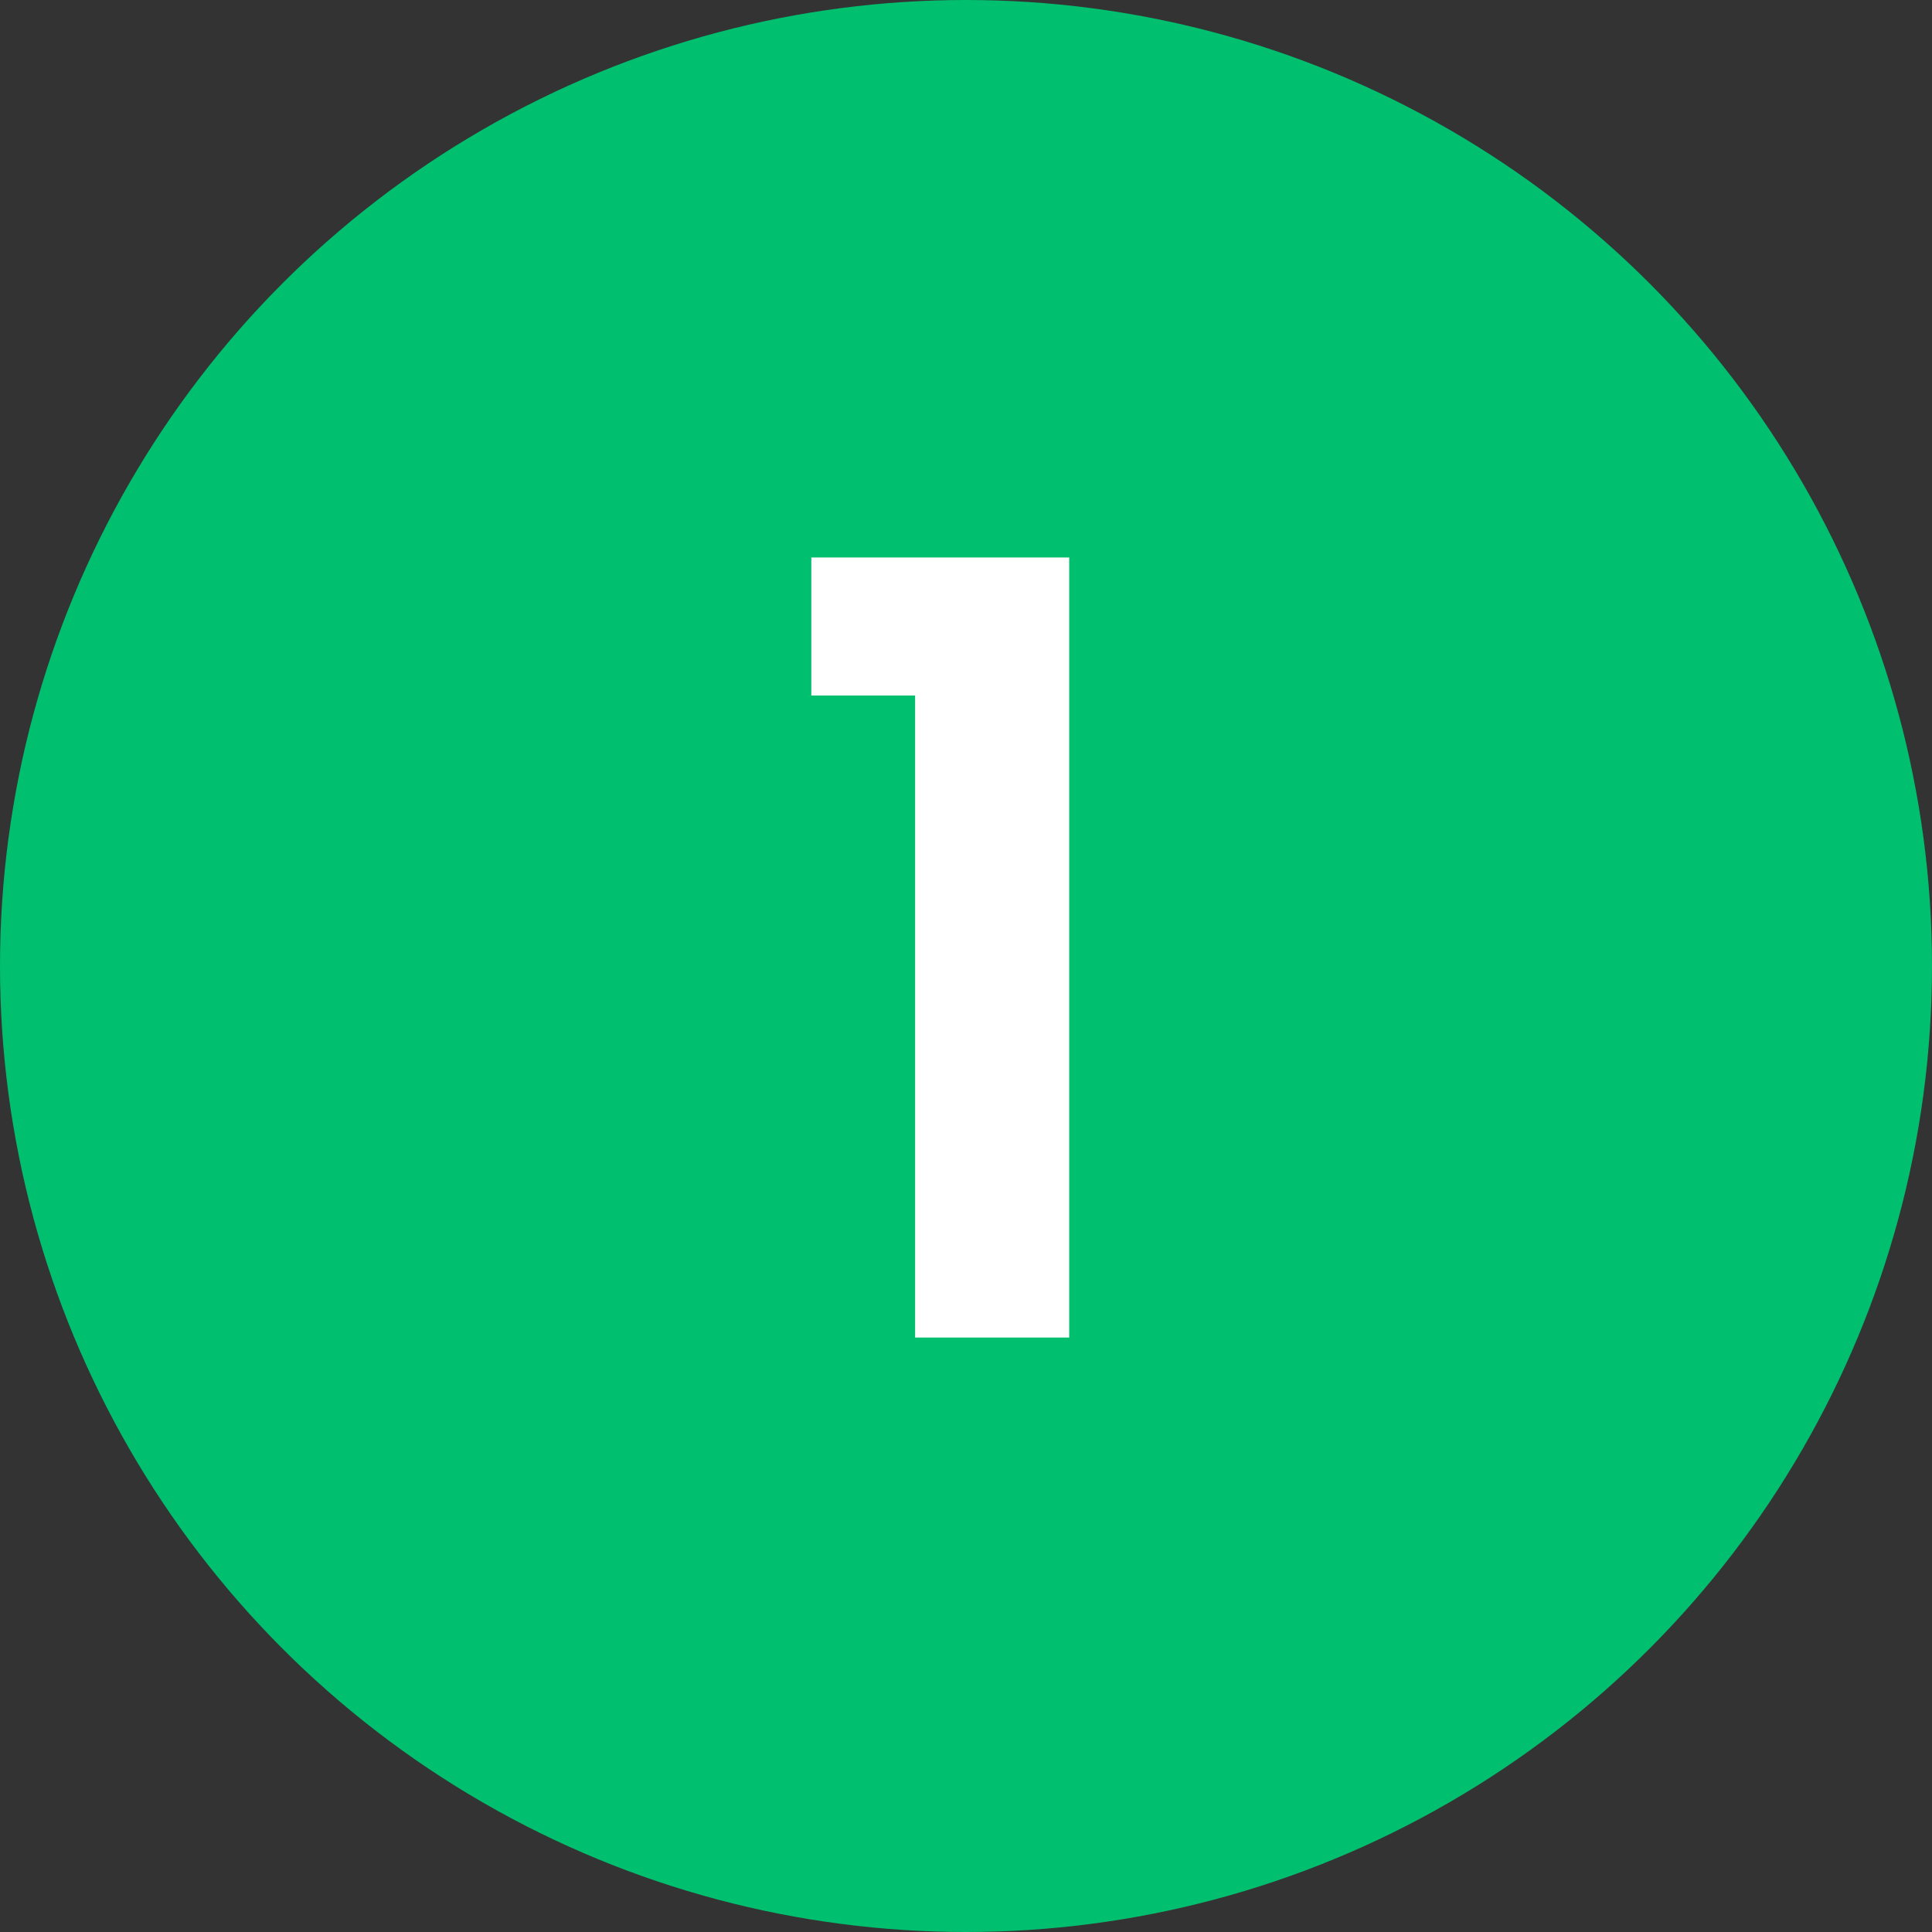
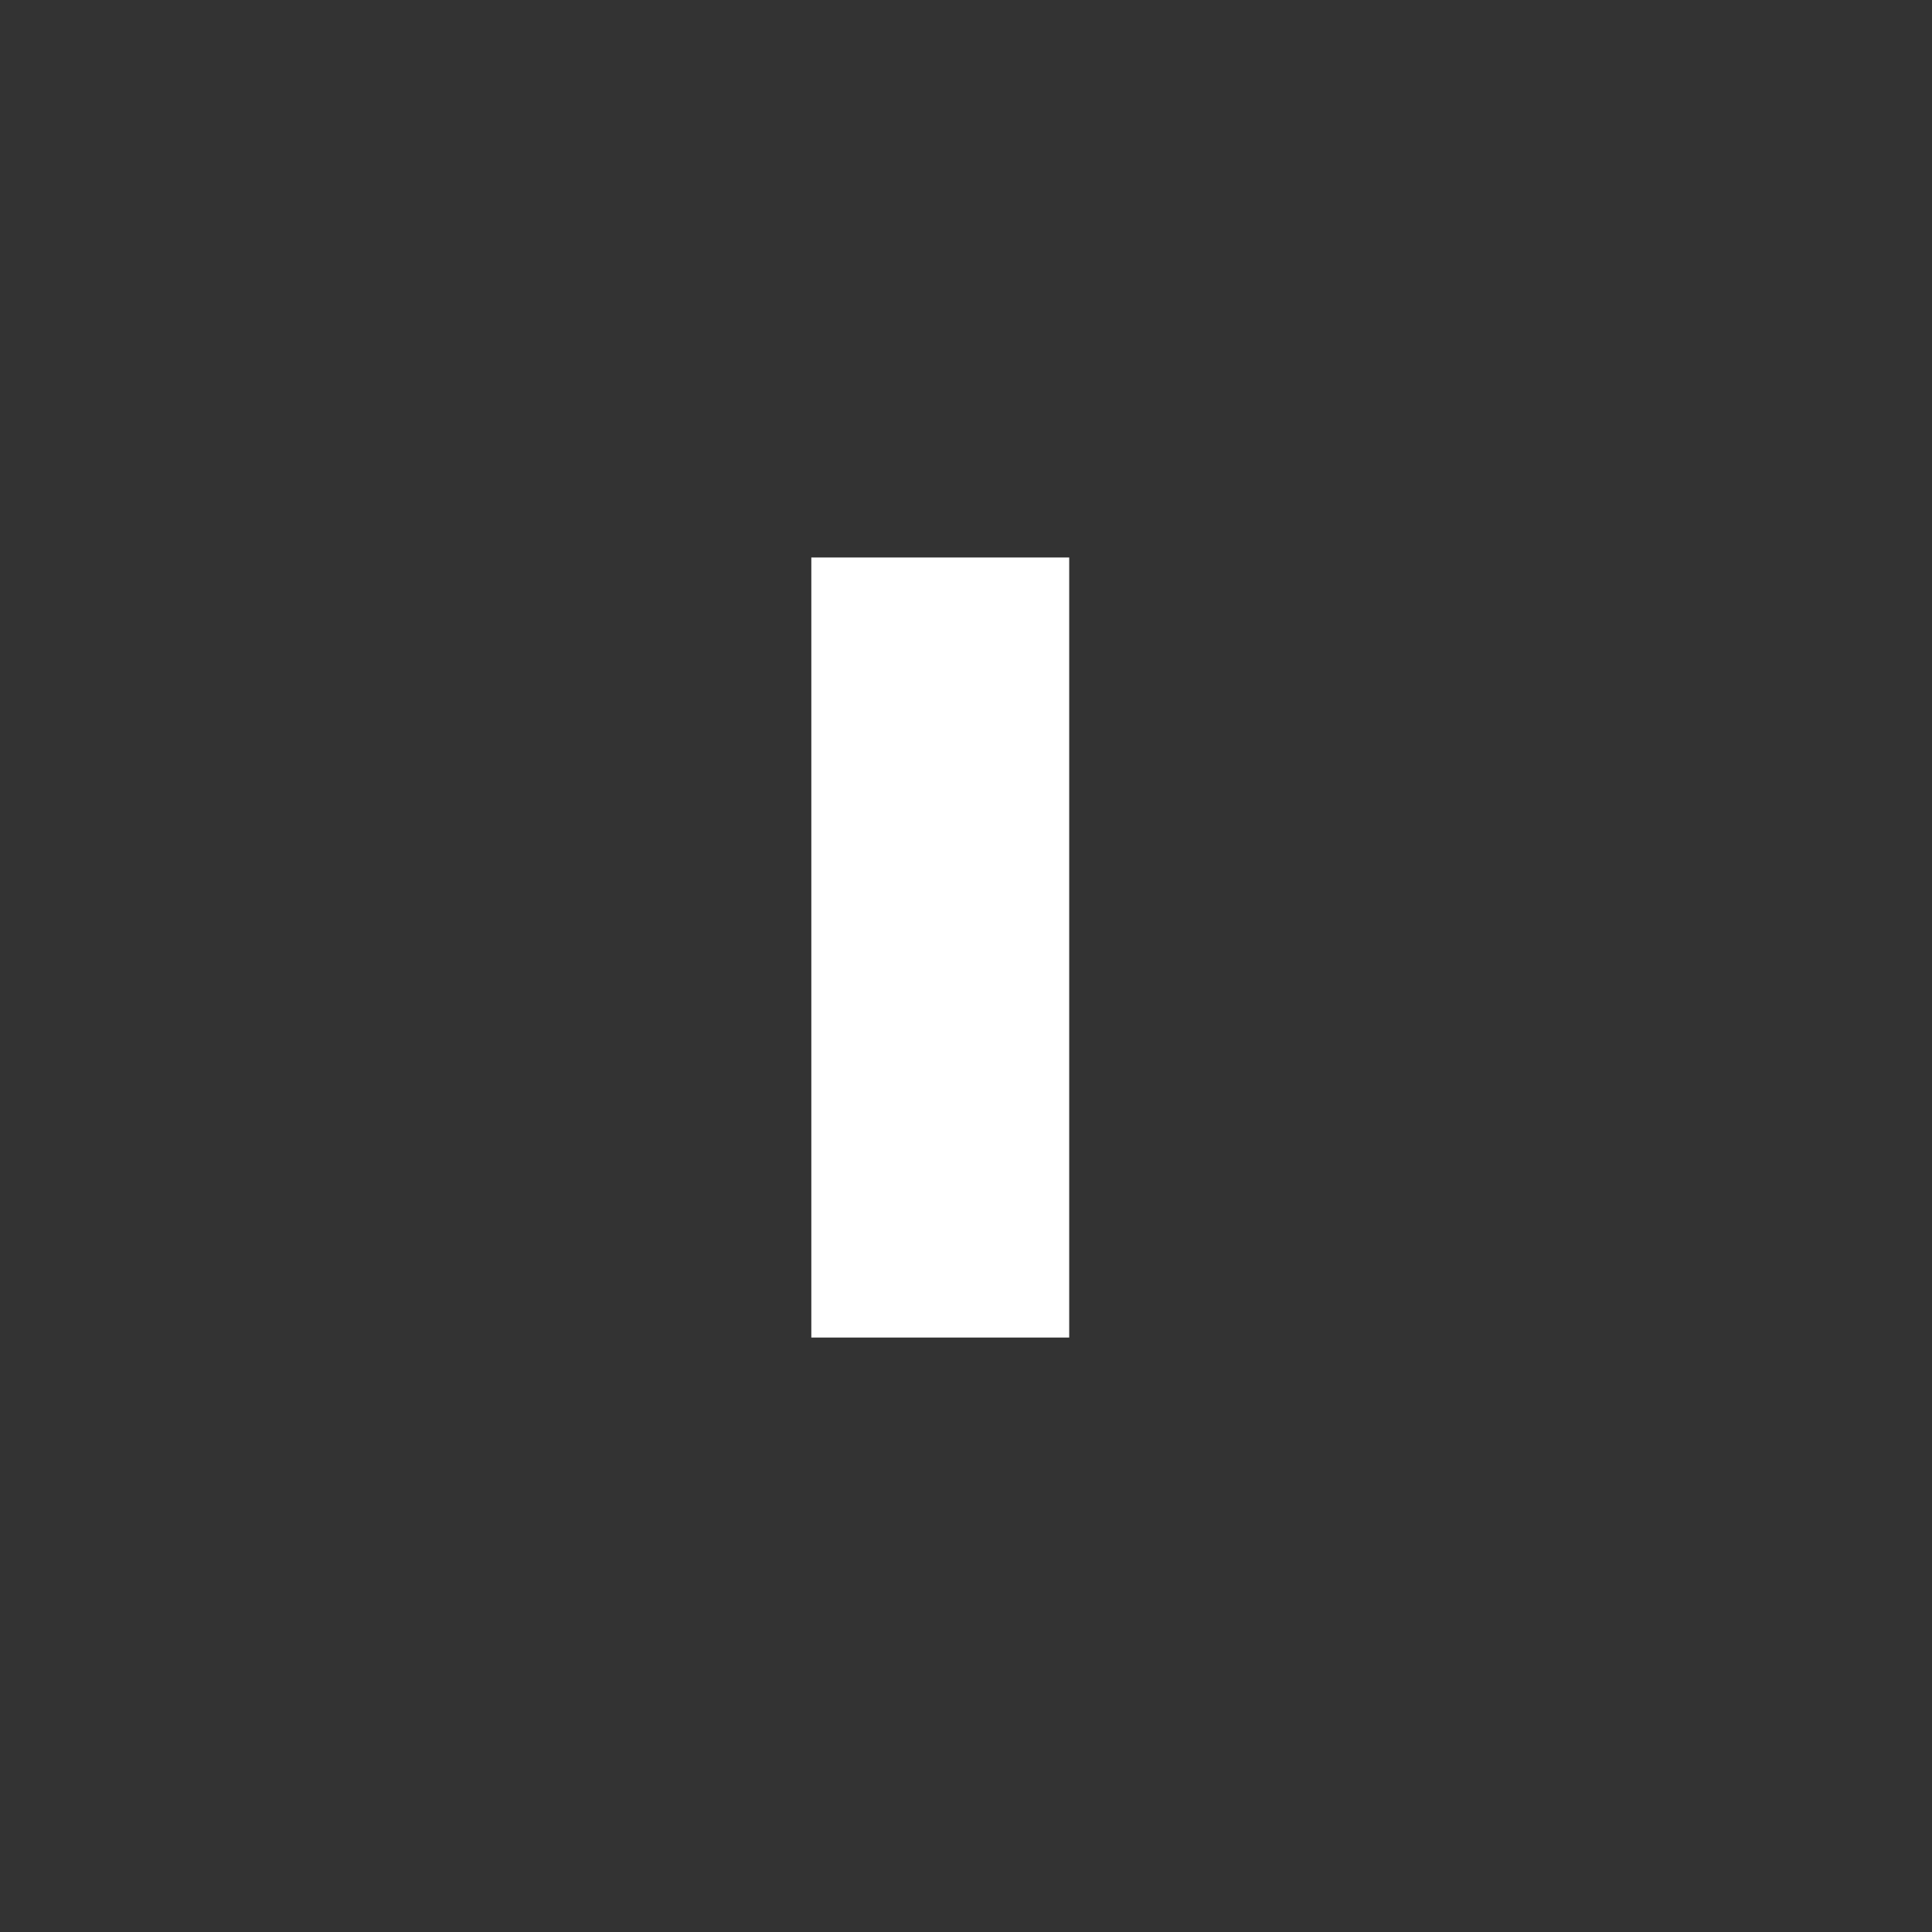
<svg xmlns="http://www.w3.org/2000/svg" width="65" height="65" viewBox="0 0 65 65" fill="none">
  <rect x="0" y="0" width="65" height="65" fill="#333333" stroke="none" />
-   <circle cx="32.5" cy="32.5" r="32.5" fill="#00BF6F" />
-   <path d="M30.788 45V23.4H27.296V18.756H35.972V45H30.788Z" fill="white" />
+   <path d="M30.788 45H27.296V18.756H35.972V45H30.788Z" fill="white" />
</svg>